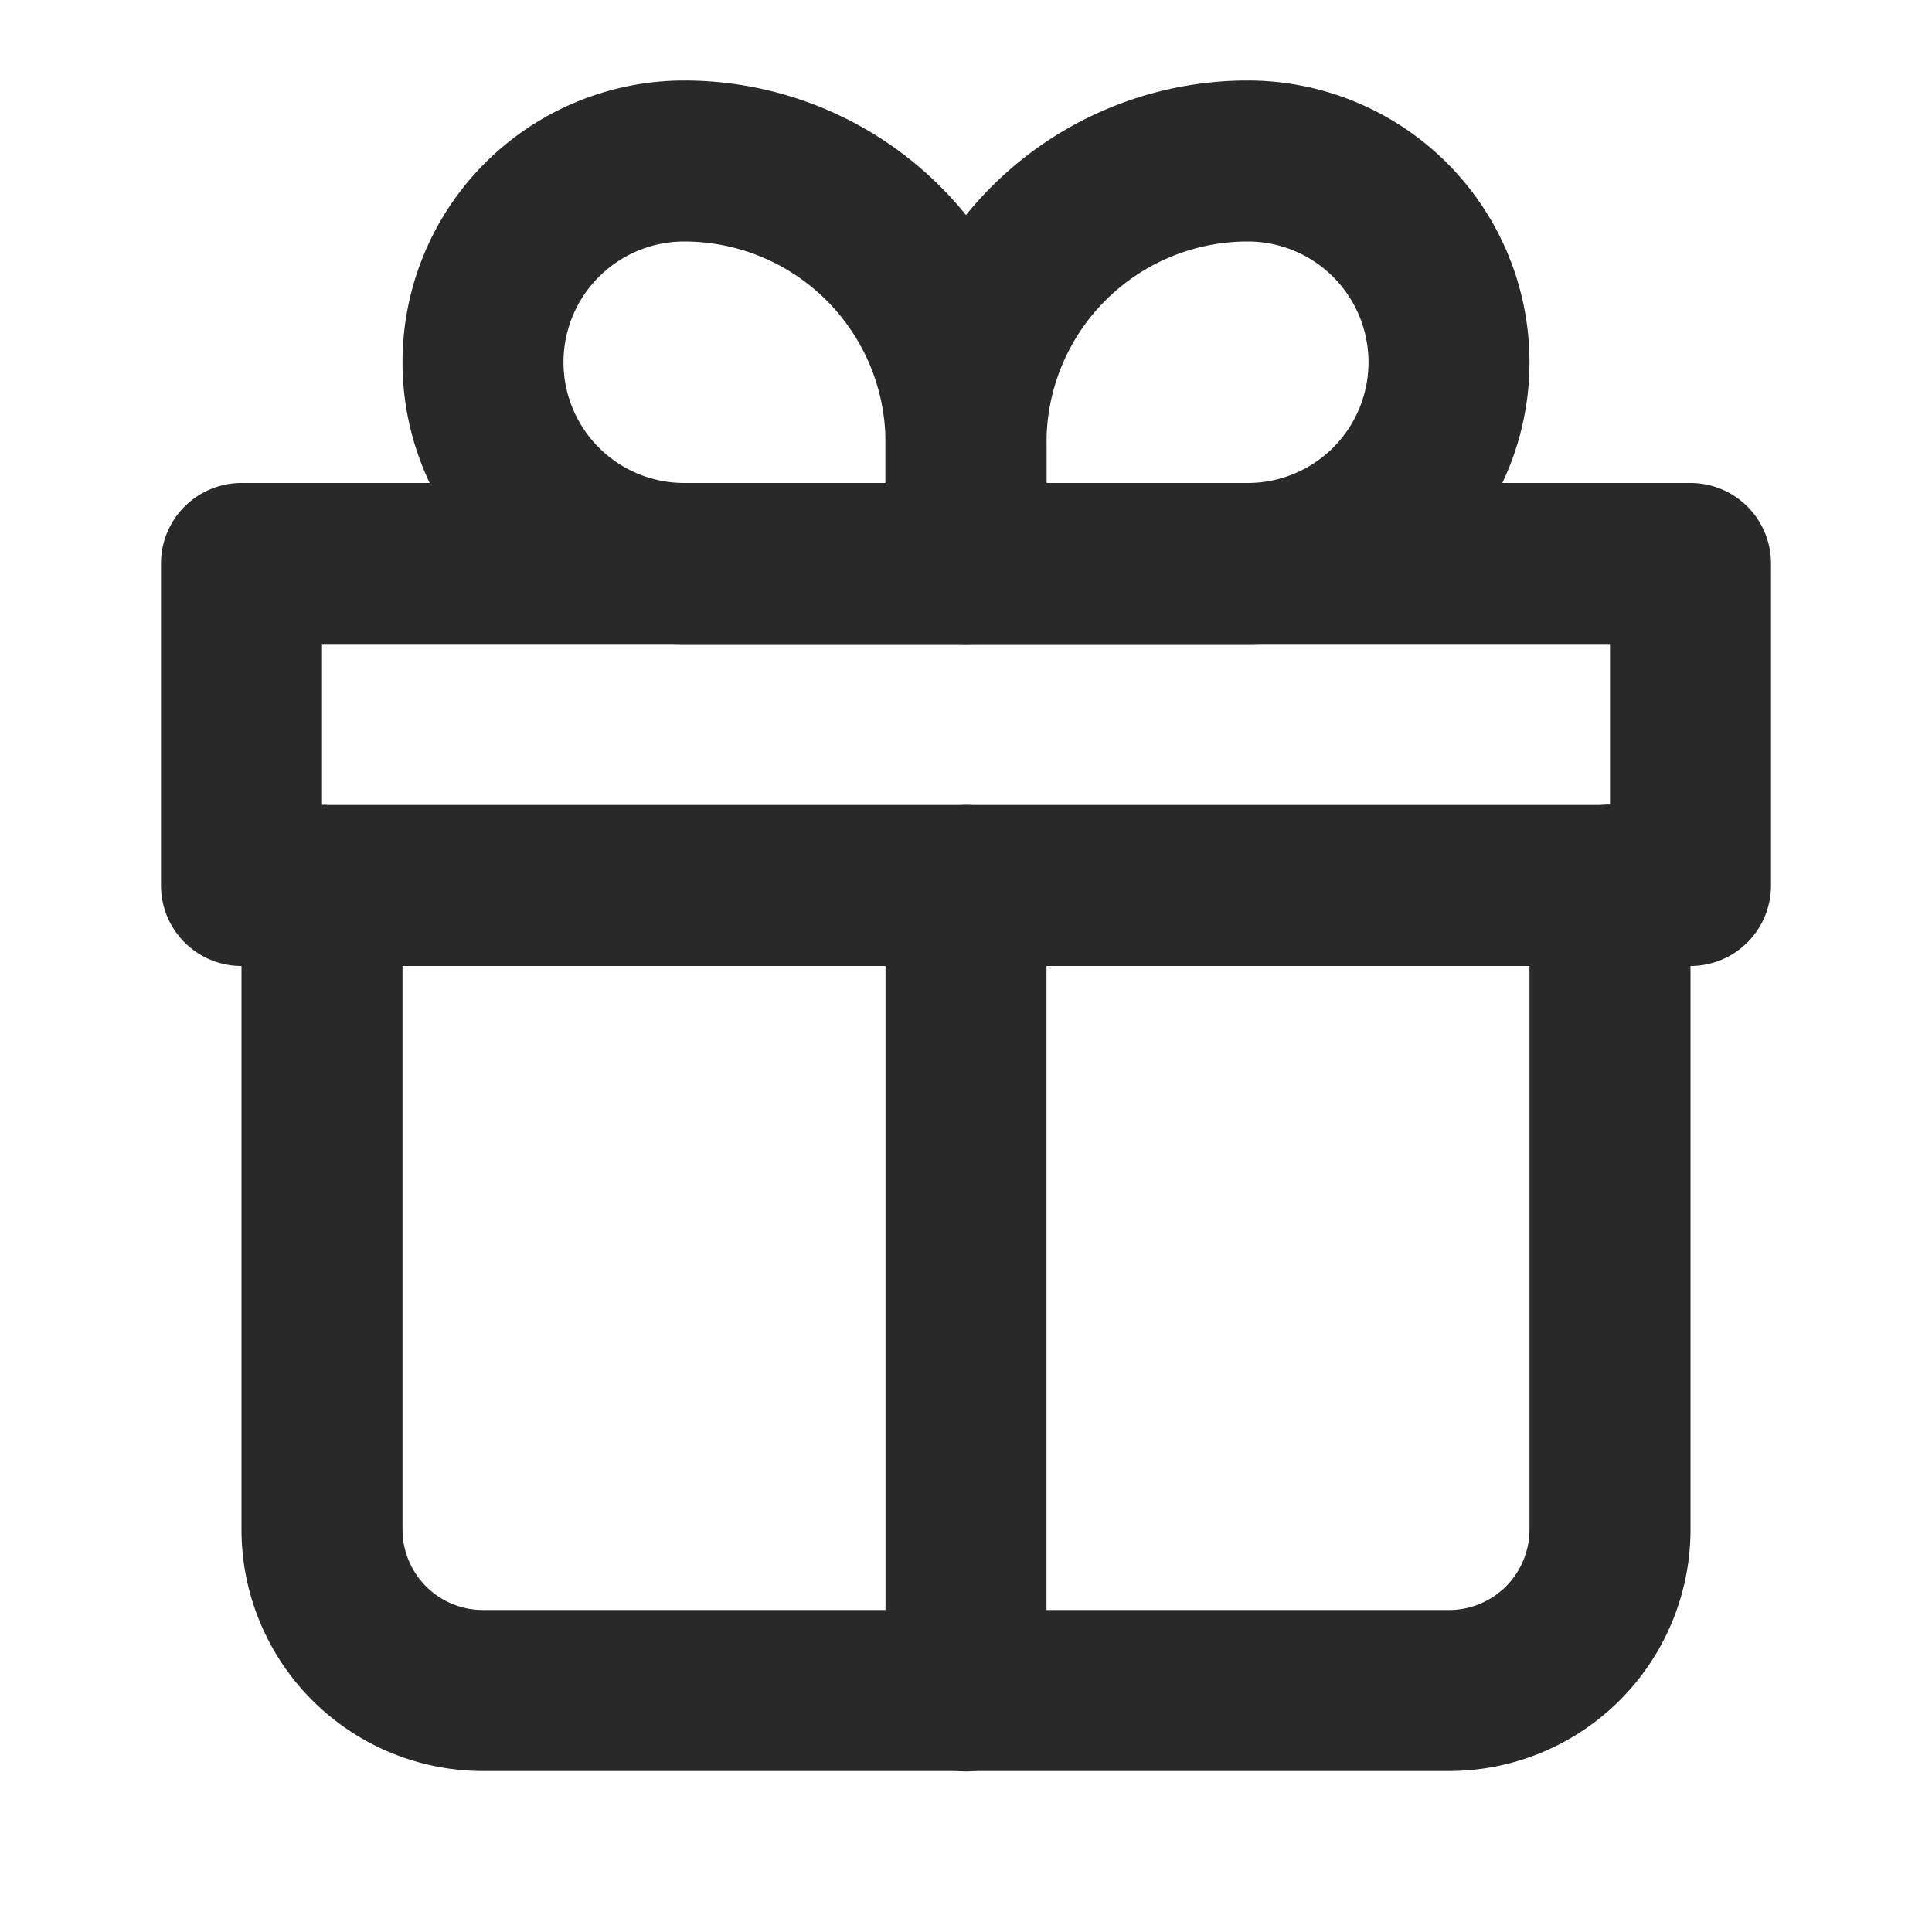
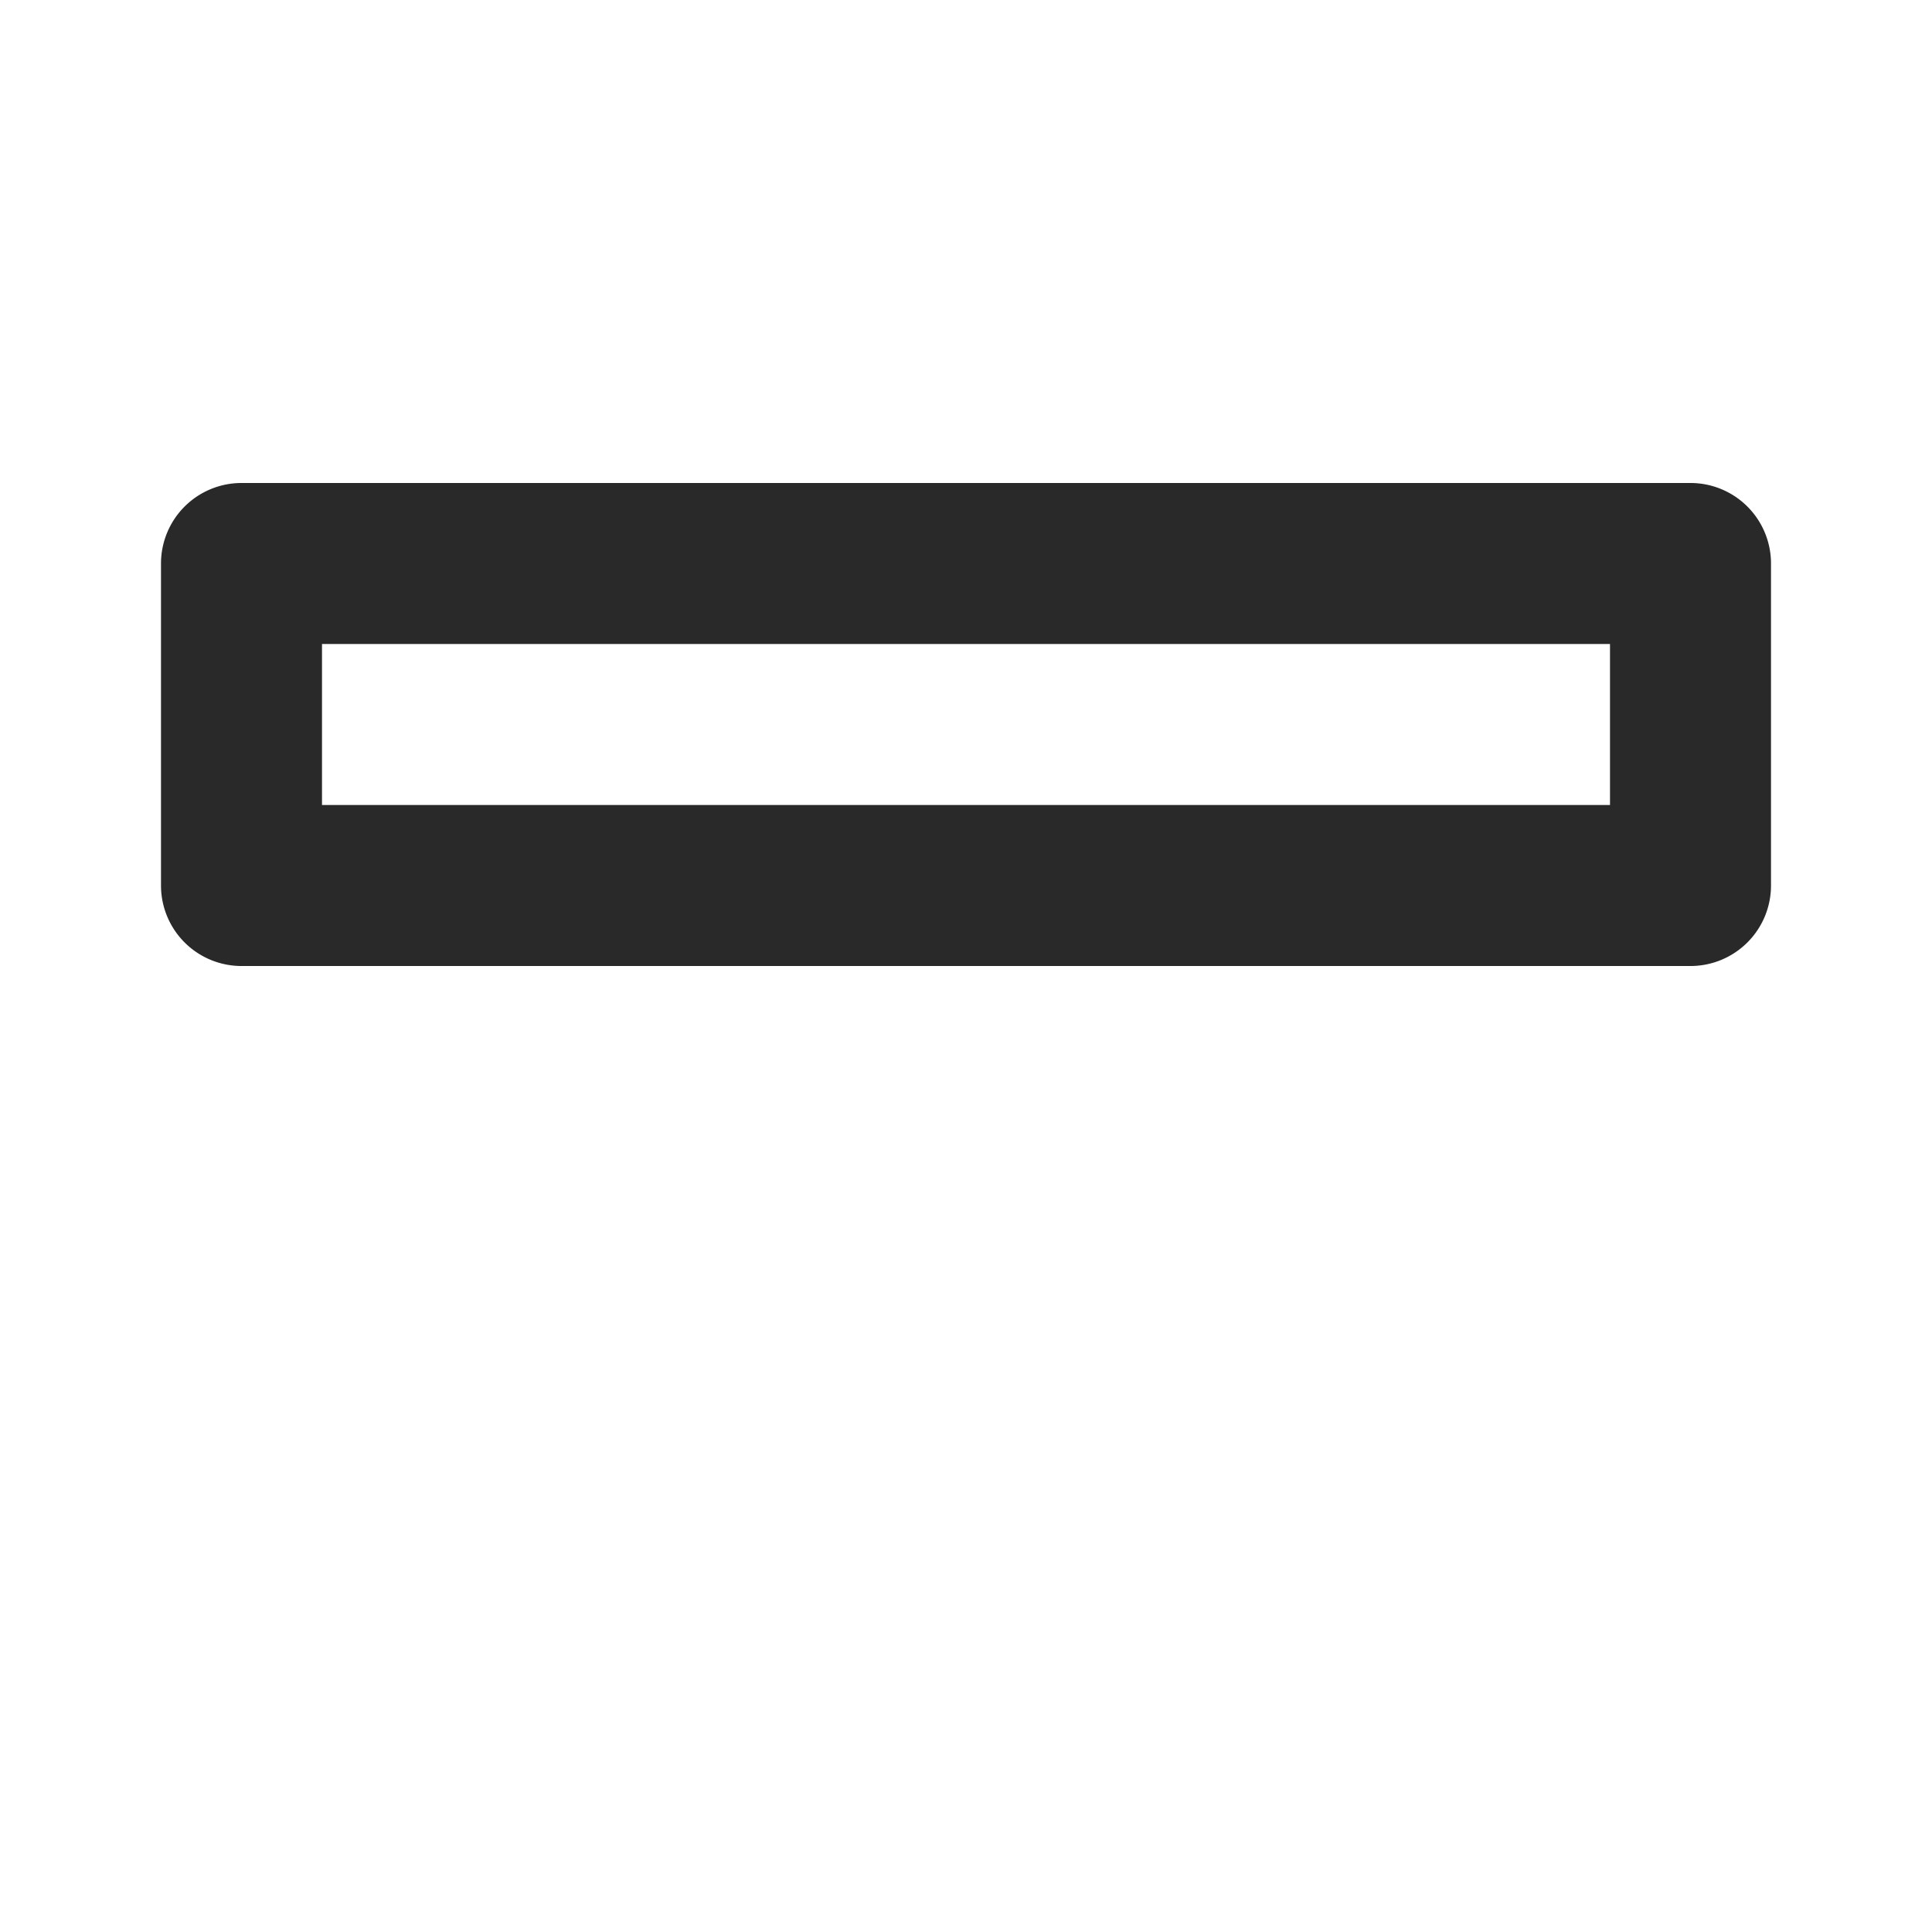
<svg xmlns="http://www.w3.org/2000/svg" t="1725421068808" class="icon" viewBox="0 0 1024 1024" version="1.1" p-id="4281" width="16" height="16">
-   <path d="M170.667 426.667a42.667 42.667 0 0 1 42.667 42.667v341.333a42.667 42.667 0 0 0 42.667 42.667h512a42.667 42.667 0 0 0 42.667-42.667v-341.333a42.667 42.667 0 1 1 85.333 0v341.333a128 128 0 0 1-128 128H256a128 128 0 0 1-128-128v-341.333a42.667 42.667 0 0 1 42.667-42.667zM213.333 192A149.333 149.333 0 0 1 362.667 42.667 192 192 0 0 1 554.667 234.667V298.667a42.667 42.667 0 0 1-42.667 42.667H362.667A149.333 149.333 0 0 1 213.333 192zM362.667 128a64 64 0 1 0 0 128H469.333v-21.333A106.667 106.667 0 0 0 362.667 128z" fill="#292929" p-id="4282" />
-   <path d="M810.667 192A149.333 149.333 0 0 0 661.333 42.667 192 192 0 0 0 469.333 234.667V298.667a42.667 42.667 0 0 0 42.667 42.667h149.333A149.333 149.333 0 0 0 810.667 192zM661.333 128a64 64 0 0 1 0 128H554.667v-21.333A106.667 106.667 0 0 1 661.333 128z" fill="#292929" p-id="4283" />
  <path d="M85.333 298.667a42.667 42.667 0 0 1 42.667-42.667h768a42.667 42.667 0 0 1 42.667 42.667v170.667a42.667 42.667 0 0 1-42.667 42.667H128a42.667 42.667 0 0 1-42.667-42.667V298.667z m85.333 42.667v85.333h682.667V341.333H170.667z" fill="#292929" p-id="4284" />
-   <path d="M512 426.667a42.667 42.667 0 0 1 42.667 42.667v426.667a42.667 42.667 0 1 1-85.333 0V469.333a42.667 42.667 0 0 1 42.667-42.667z" fill="#292929" p-id="4285" />
</svg>